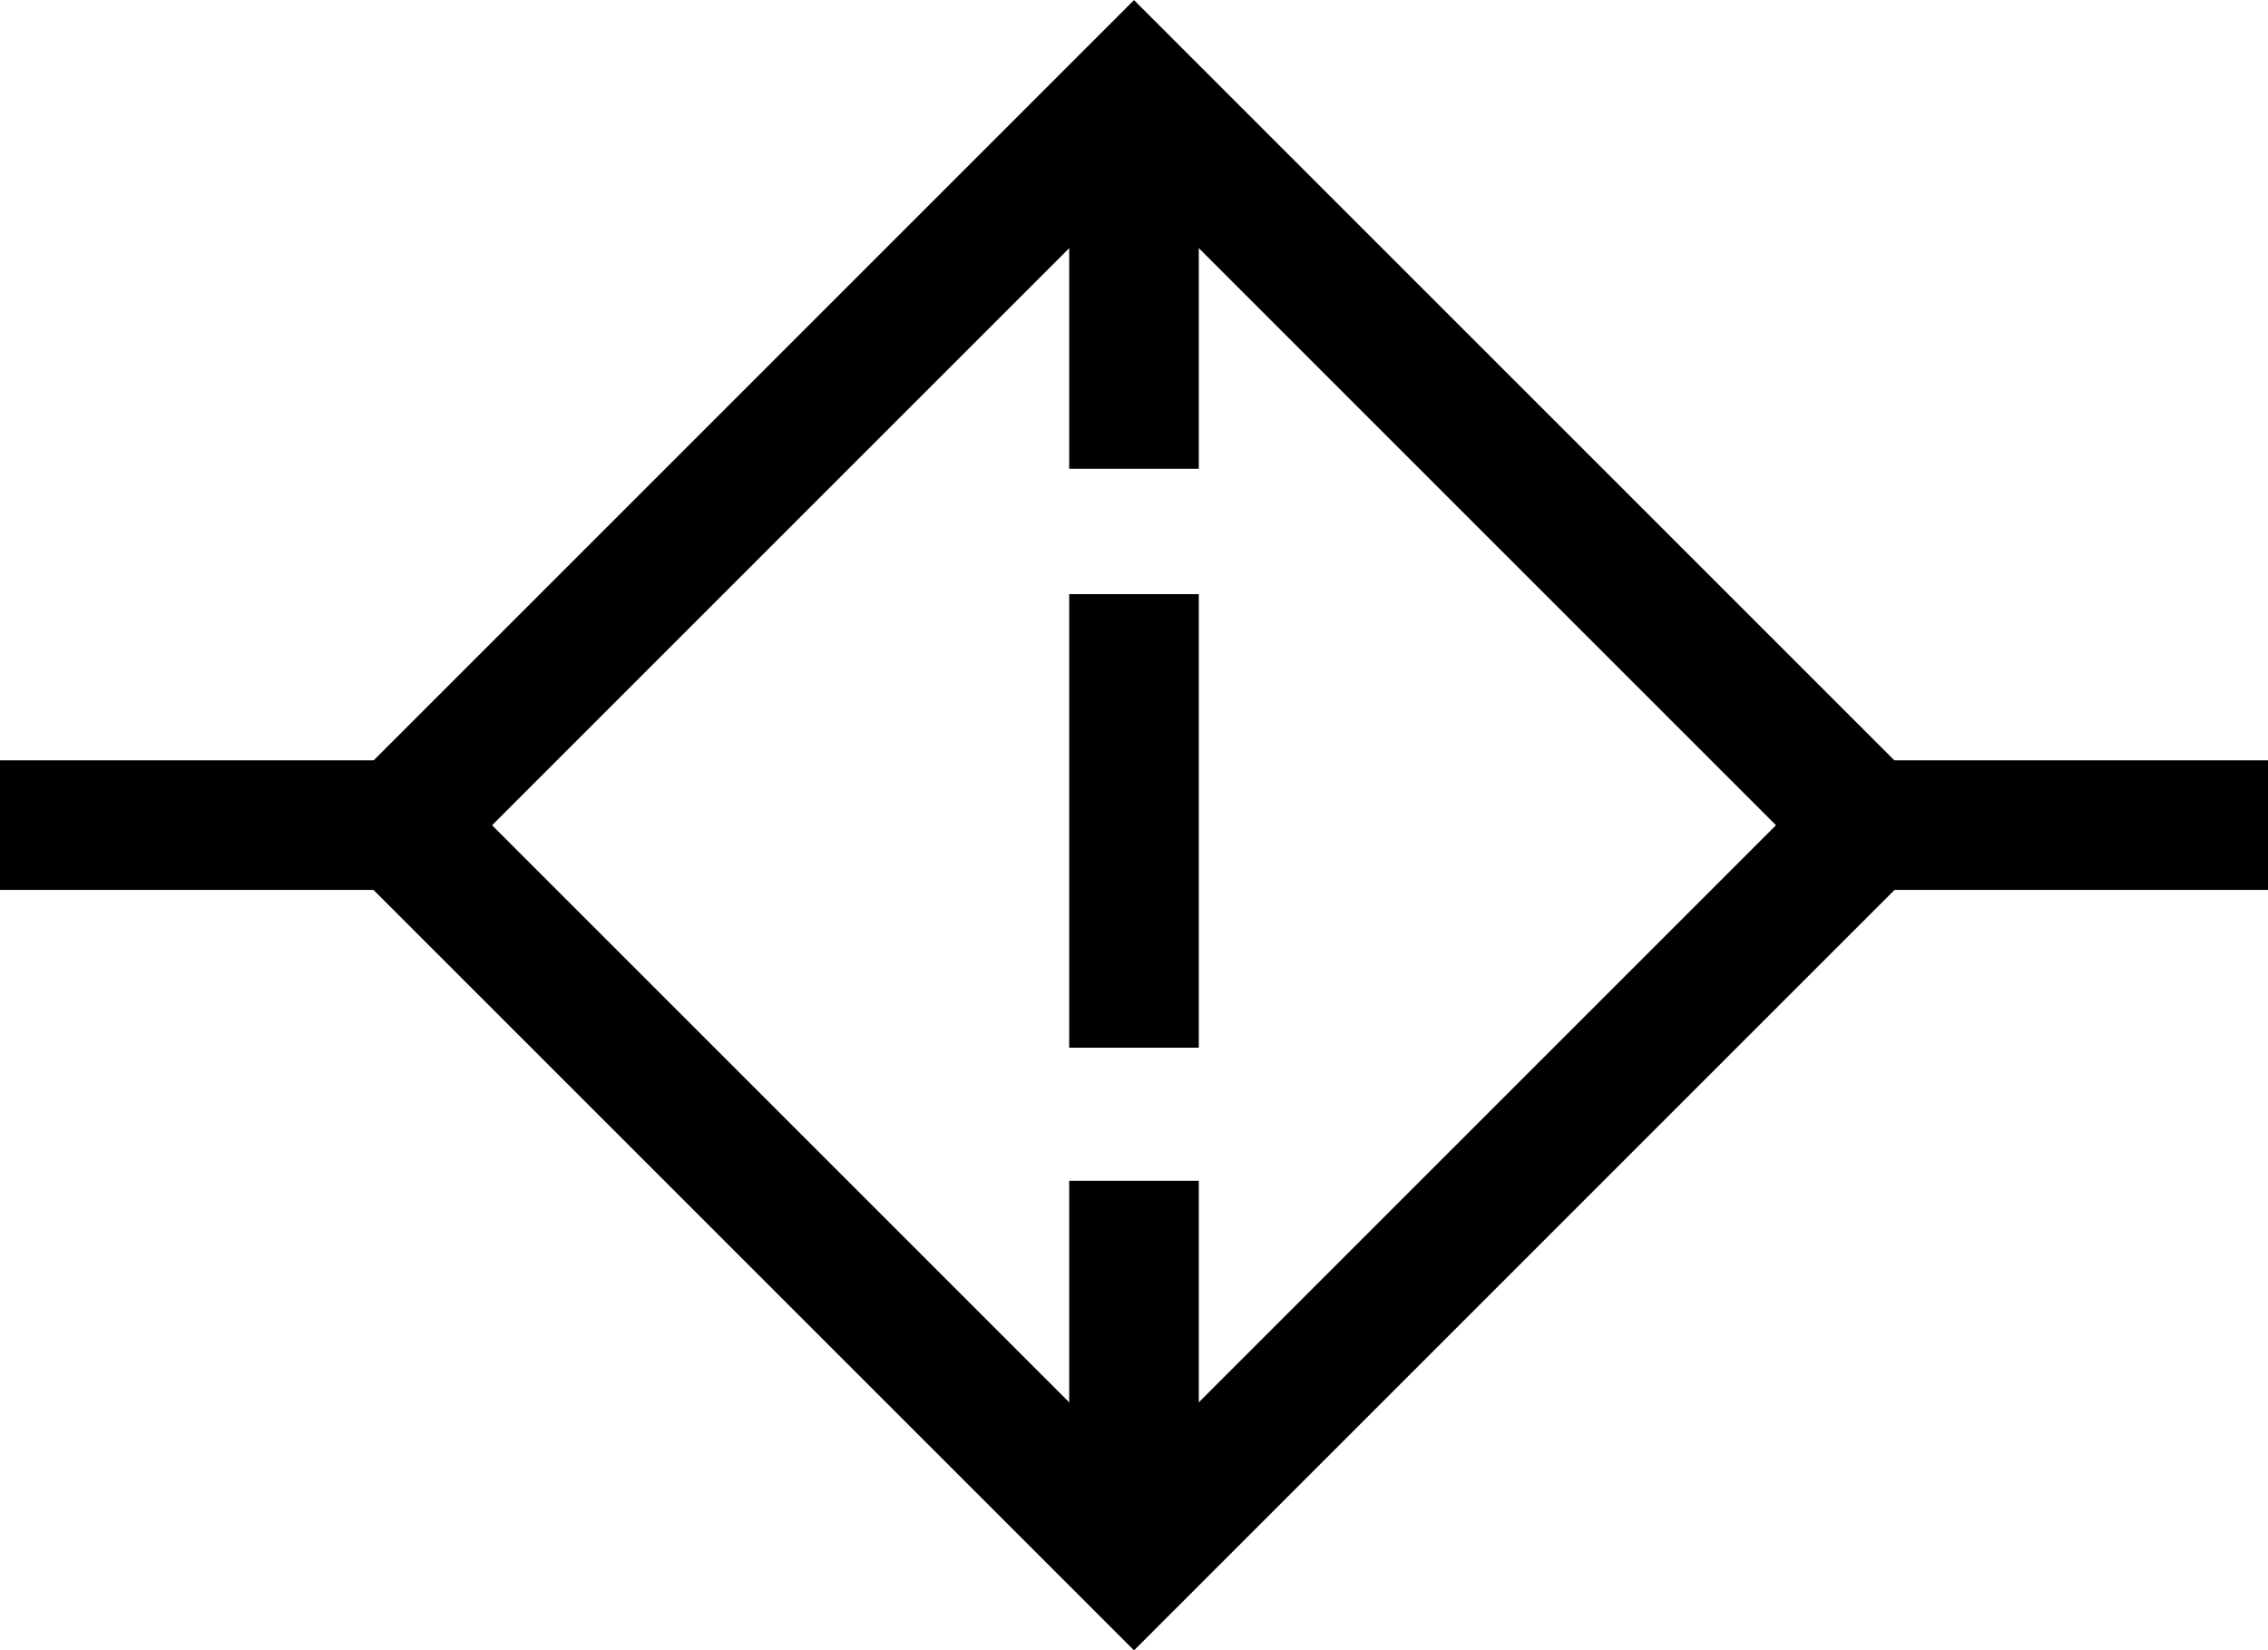
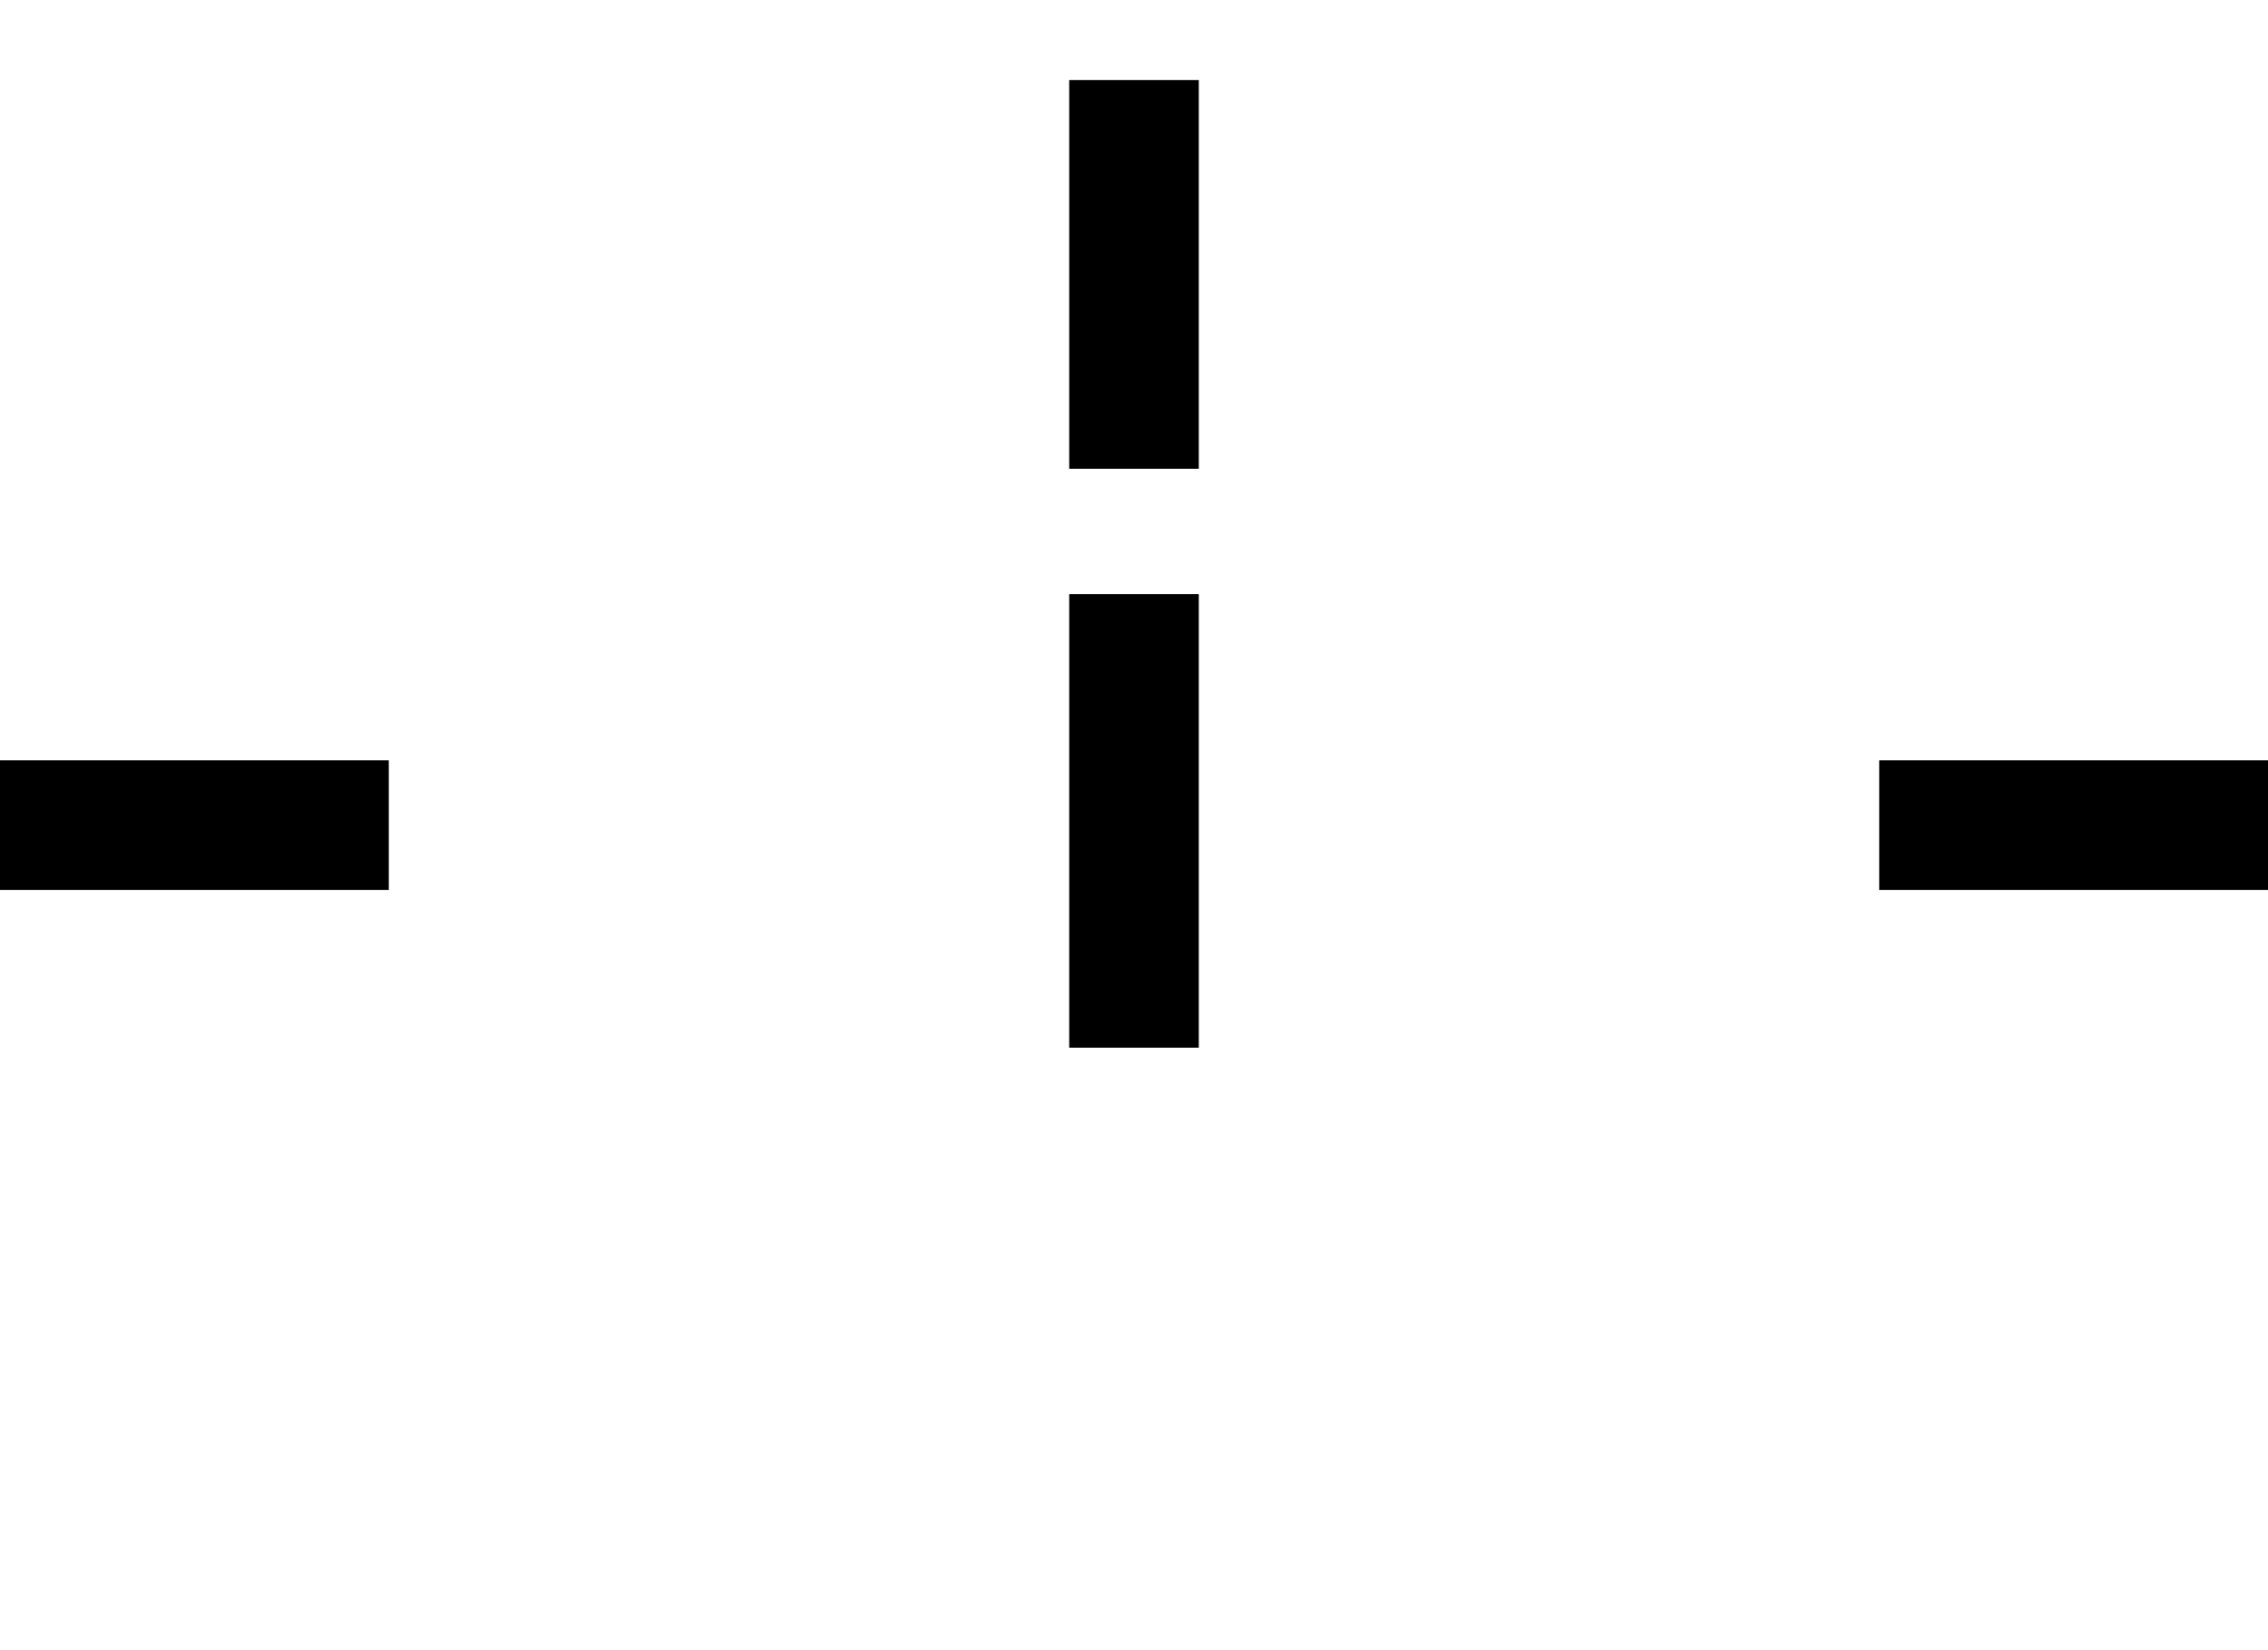
<svg xmlns="http://www.w3.org/2000/svg" id="Layer_1" data-name="Layer 1" viewBox="0 0 70 50.94">
  <defs>
    <style>.cls-1{fill:none;stroke:#000;stroke-miterlimit:10;stroke-width:4px;}</style>
  </defs>
  <title>4_3</title>
  <path class="cls-1" d="M58,26.42H70" transform="translate(0 -0.95)" />
  <path class="cls-1" d="M0,26.42H12" transform="translate(0 -0.95)" />
  <path class="cls-1" d="M35,3.42v12" transform="translate(0 -0.95)" />
  <path class="cls-1" d="M35,19.29v14" transform="translate(0 -0.95)" />
-   <path class="cls-1" d="M35,37.4v12" transform="translate(0 -0.95)" />
-   <rect class="cls-1" x="18.99" y="10.41" width="32.02" height="32.02" transform="translate(-8.43 31.54) rotate(-45)" />
</svg>